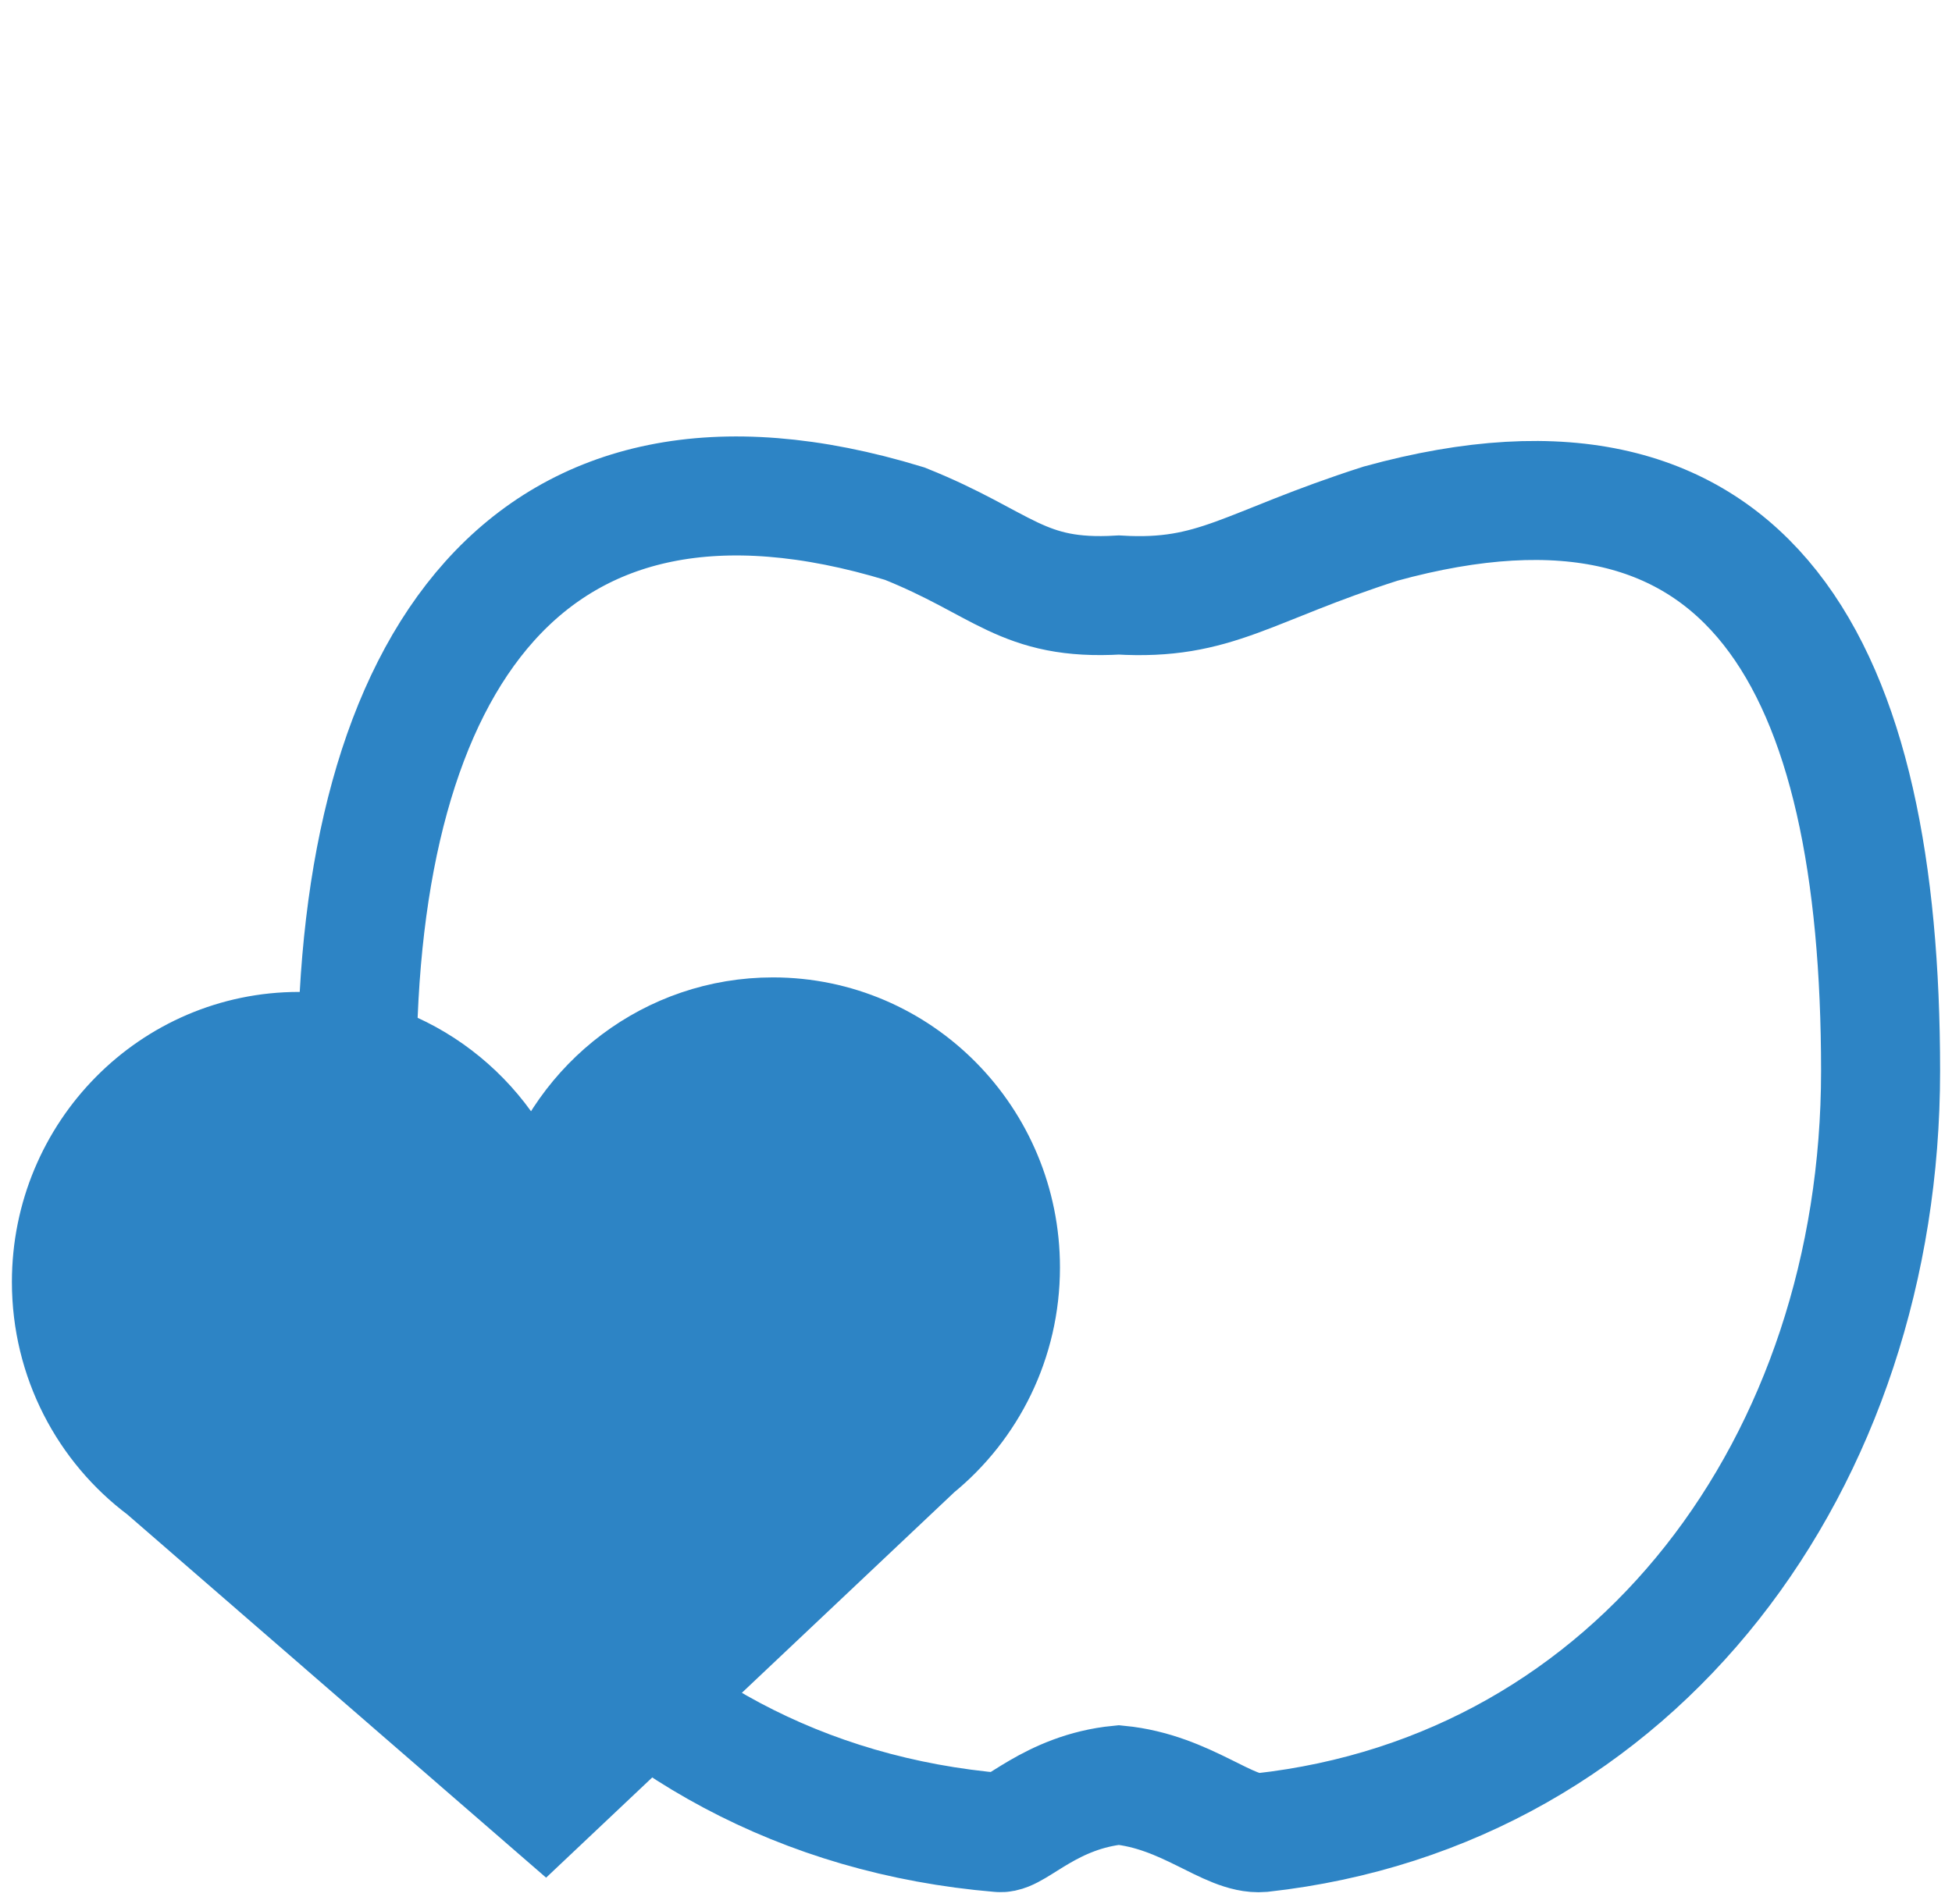
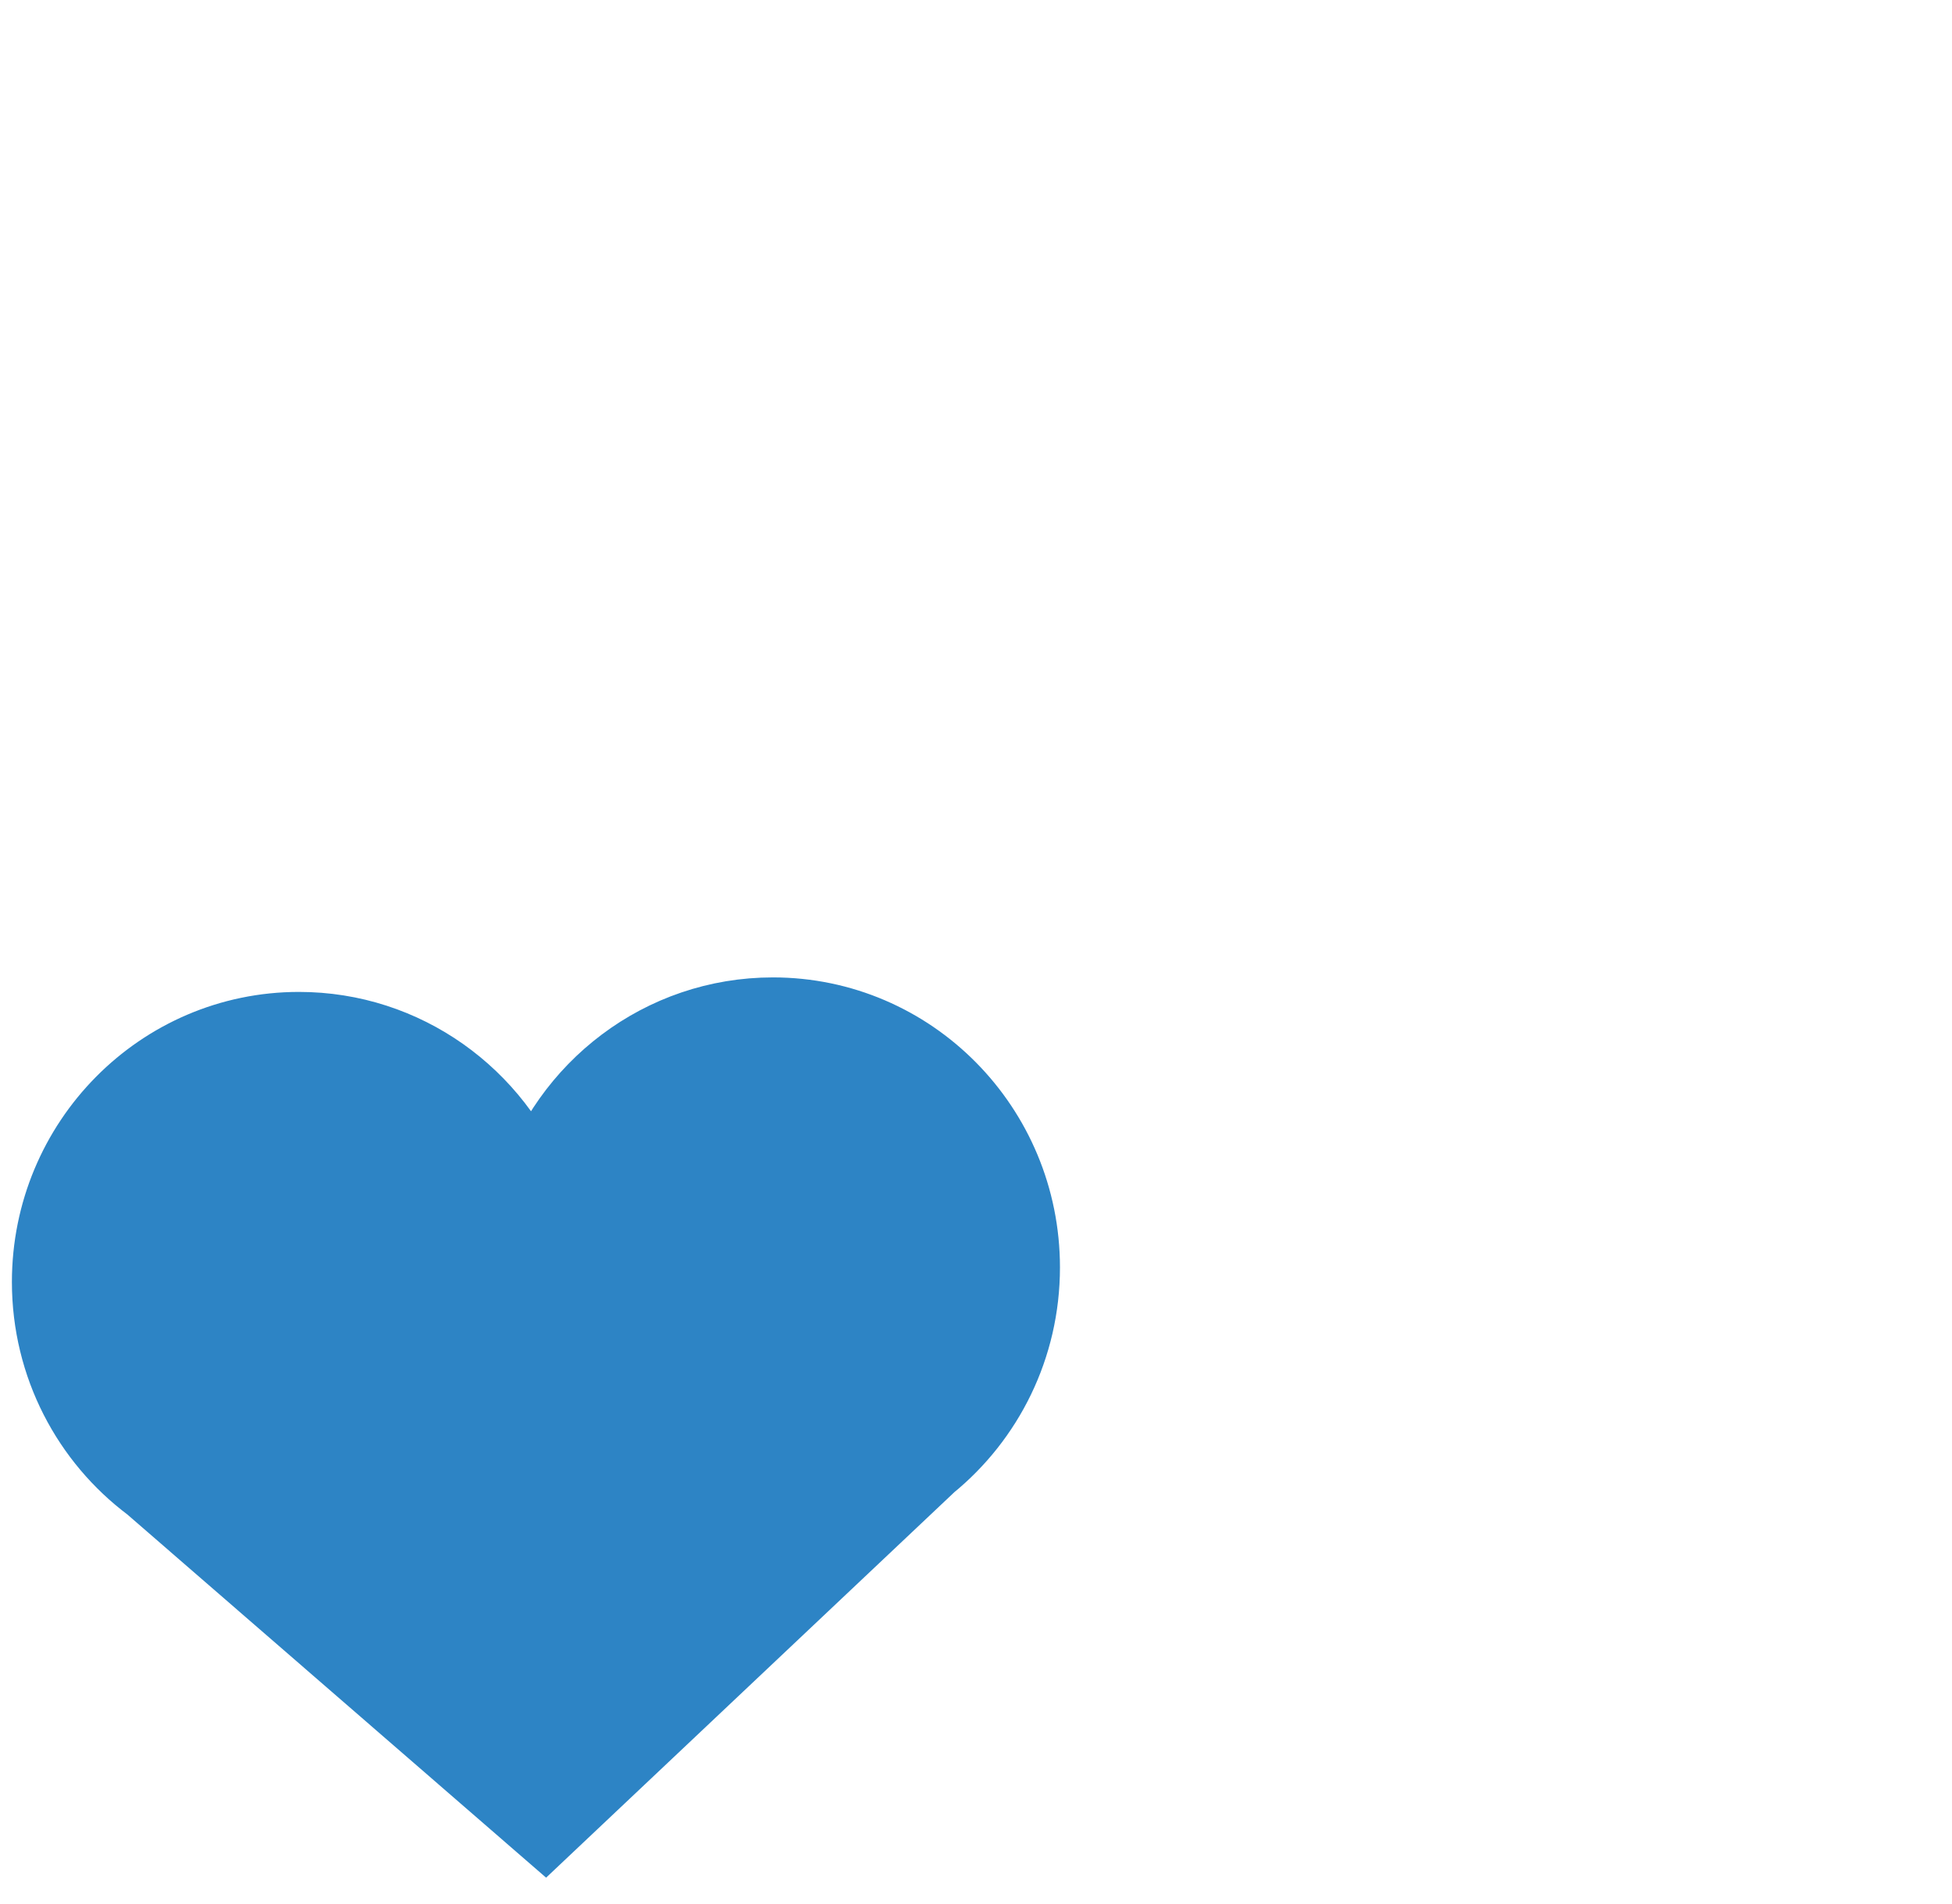
<svg xmlns="http://www.w3.org/2000/svg" xmlns:xlink="http://www.w3.org/1999/xlink" width="82px" height="80px" viewBox="0 0 82 80" version="1.1">
  <title>apple</title>
  <desc>Created with Sketch.</desc>
  <defs>
    <rect id="path-1" x="0" y="0" width="94" height="87" />
    <rect id="path-3" x="42" y="3" width="6" height="16" rx="3" />
    <mask id="mask-4" maskContentUnits="userSpaceOnUse" maskUnits="objectBoundingBox" x="0" y="0" width="6" height="16" fill="white">
      <use xlink:href="#path-3" />
    </mask>
    <path d="M49,18 C49,18 45.964,4.97 62,5 L67,0 C67,0 69.296,7.617 66,13 C63.408,17.531 49,18 49,18 Z" id="path-5" />
    <mask id="mask-6" maskContentUnits="userSpaceOnUse" maskUnits="objectBoundingBox" x="0" y="0" width="19" height="18" fill="white">
      <use xlink:href="#path-5" />
    </mask>
  </defs>
  <g id="Page-1" stroke="none" stroke-width="1" fill="none" fill-rule="evenodd">
    <g id="new" transform="translate(-893, -179)">
      <g id="Group" transform="translate(178, 174)">
        <g id="apple" transform="translate(708, 0)">
          <mask id="mask-2" fill="white">
            <use xlink:href="#path-1" />
          </mask>
          <g id="Rectangle-15" />
          <g id="Group-6" mask="url(#mask-2)" stroke="#2D84C5">
            <g transform="translate(9, 5)">
              <path d="M4.293,62.466 C1.689,60.52 0,57.391 0,53.863 C0,47.962 4.727,43.177 10.559,43.177 C15.045,43.177 18.878,46.009 20.407,50.004 C21.766,45.69 25.757,42.567 30.469,42.567 C36.3,42.567 41.027,47.351 41.027,53.253 C41.027,56.615 39.493,59.614 37.095,61.573 L20.898,76.87 L4.293,62.466 Z" id="Combined-Shape" stroke-width="3" fill="#2D84C5" fill-rule="evenodd" />
-               <path d="M45,75 C47.854,75.279 49.609,77.116 51,77 C66.797,75.253 77,61.416 77,45 C77,28.063 71.625,17.703 56,22 C50.36,23.805 49.085,25.241 45,25 C40.915,25.241 40.179,23.671 36,22 C20.191,17.181 13,27.838 13,45 C13,61.67 23.326,75.601 40,77 C40.627,77.07 42.146,75.279 45,75 Z" id="Oval-3" stroke-width="5" fill="none" />
              <use id="Rectangle-4" mask="url(#mask-4)" stroke-width="2" fill="#2D84C5" fill-rule="evenodd" xlink:href="#path-3" />
              <use id="Path-3" mask="url(#mask-6)" stroke-width="6" fill="none" xlink:href="#path-5" />
            </g>
          </g>
        </g>
      </g>
    </g>
  </g>
</svg>